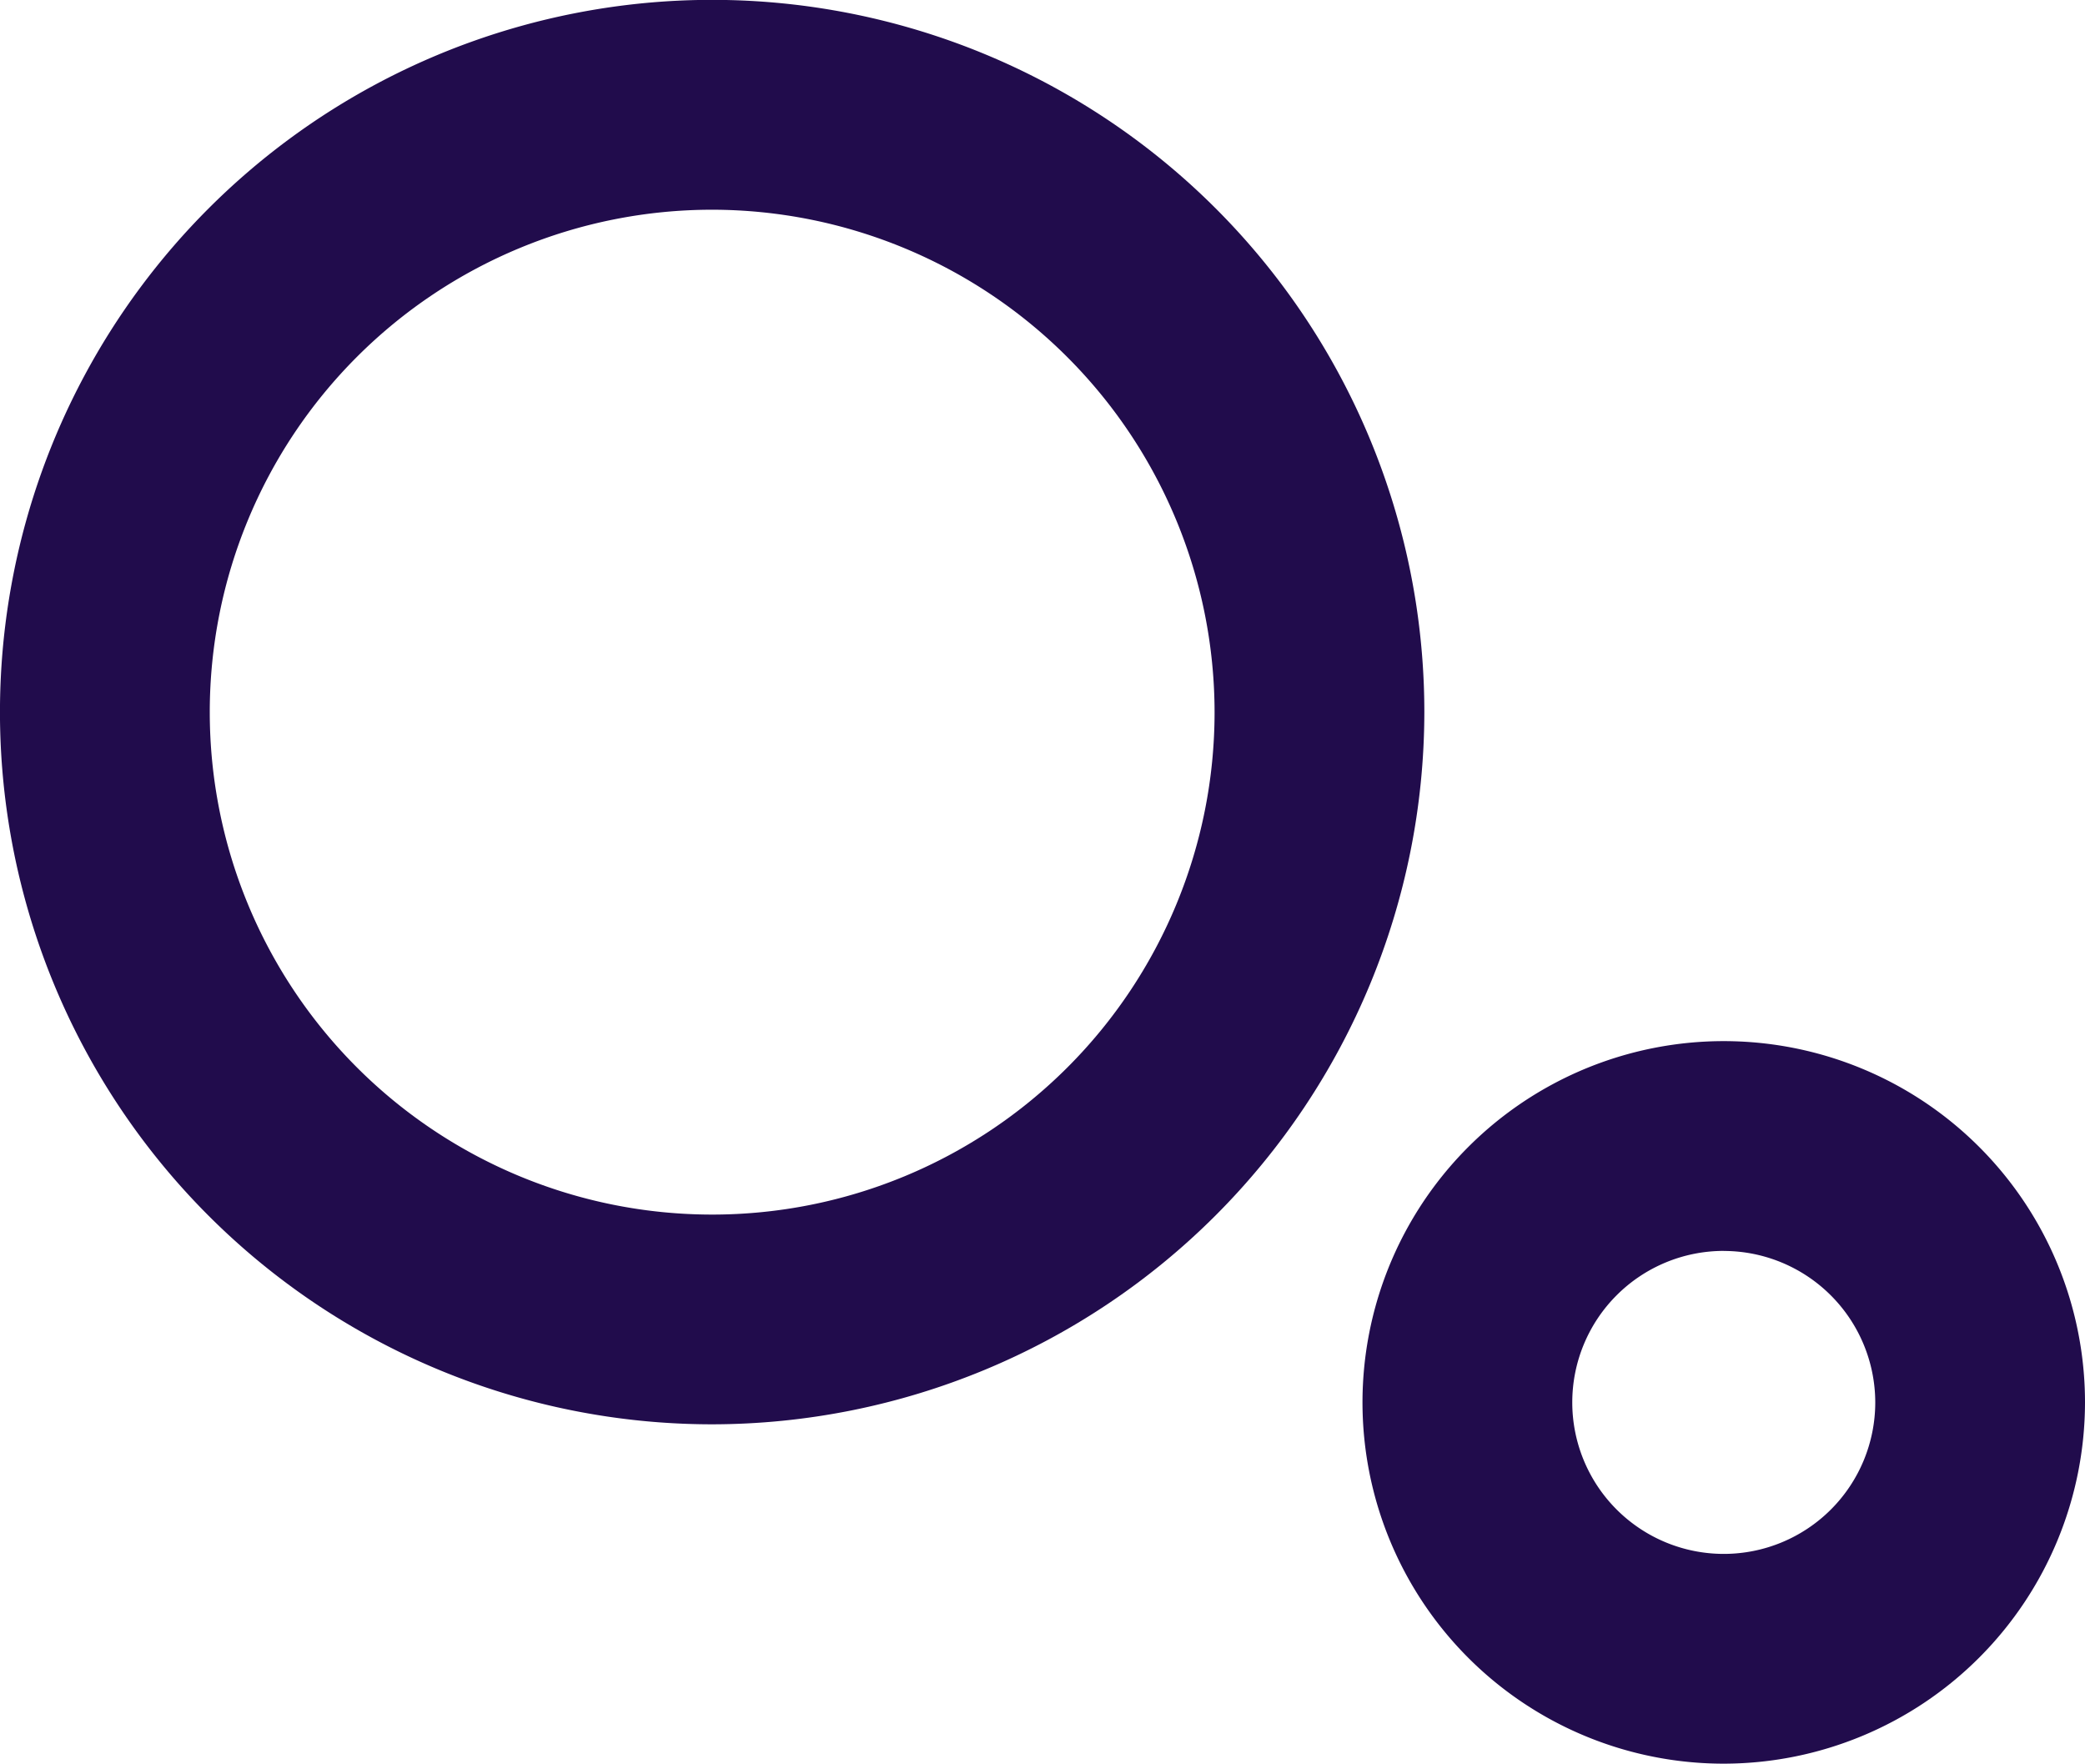
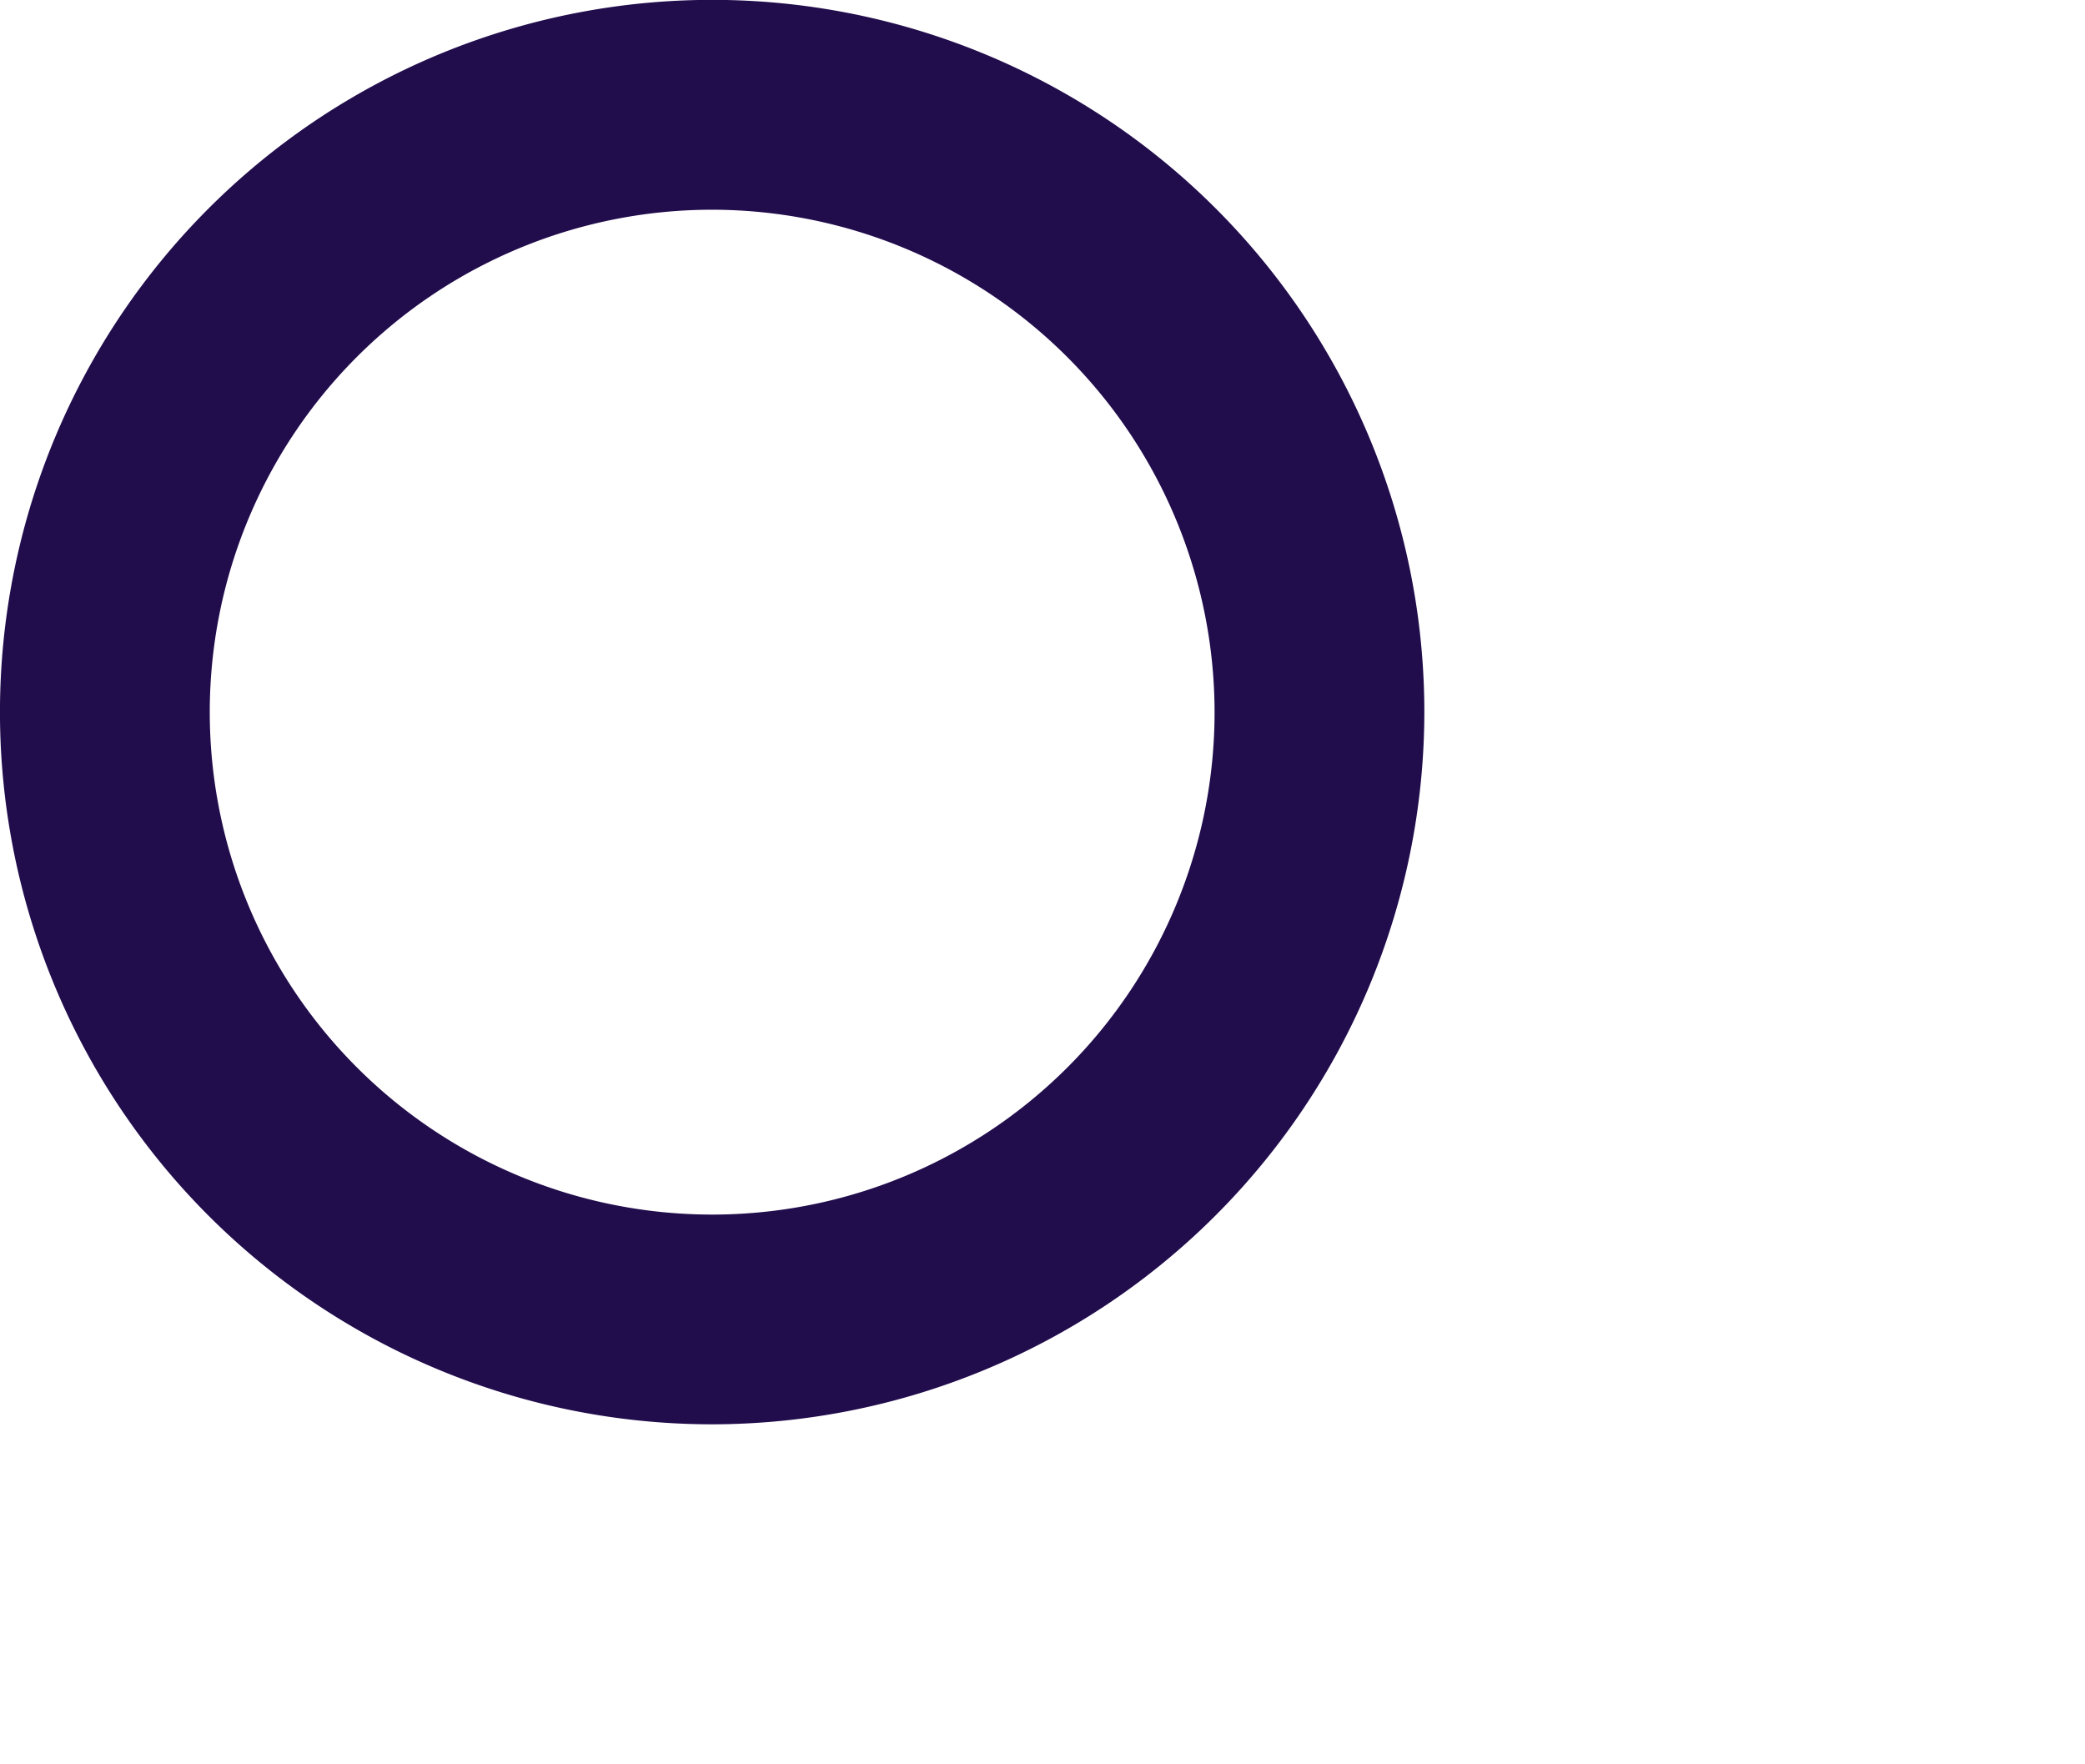
<svg xmlns="http://www.w3.org/2000/svg" width="144.331" height="122.08" viewBox="0 0 144.331 122.08">
  <g id="Group_3253" data-name="Group 3253" transform="translate(-1752.258 -5598.294)">
    <path id="Path_3464" data-name="Path 3464" d="M537.556,280.2a49.3,49.3,0,1,1,49.3-49.295,49.353,49.353,0,0,1-49.3,49.295m0-84.074a34.778,34.778,0,1,0,34.779,34.779,34.818,34.818,0,0,0-34.779-34.779" transform="translate(1264 5416.685)" fill="#210c4c" />
-     <path id="Path_3465" data-name="Path 3465" d="M607.583,303.69a25.007,25.007,0,1,1,25.006-25.007,25.036,25.036,0,0,1-25.006,25.007m0-35.494a10.487,10.487,0,1,0,10.487,10.487A10.5,10.5,0,0,0,607.583,268.2" transform="translate(1264 5416.685)" fill="#210c4c" />
  </g>
</svg>